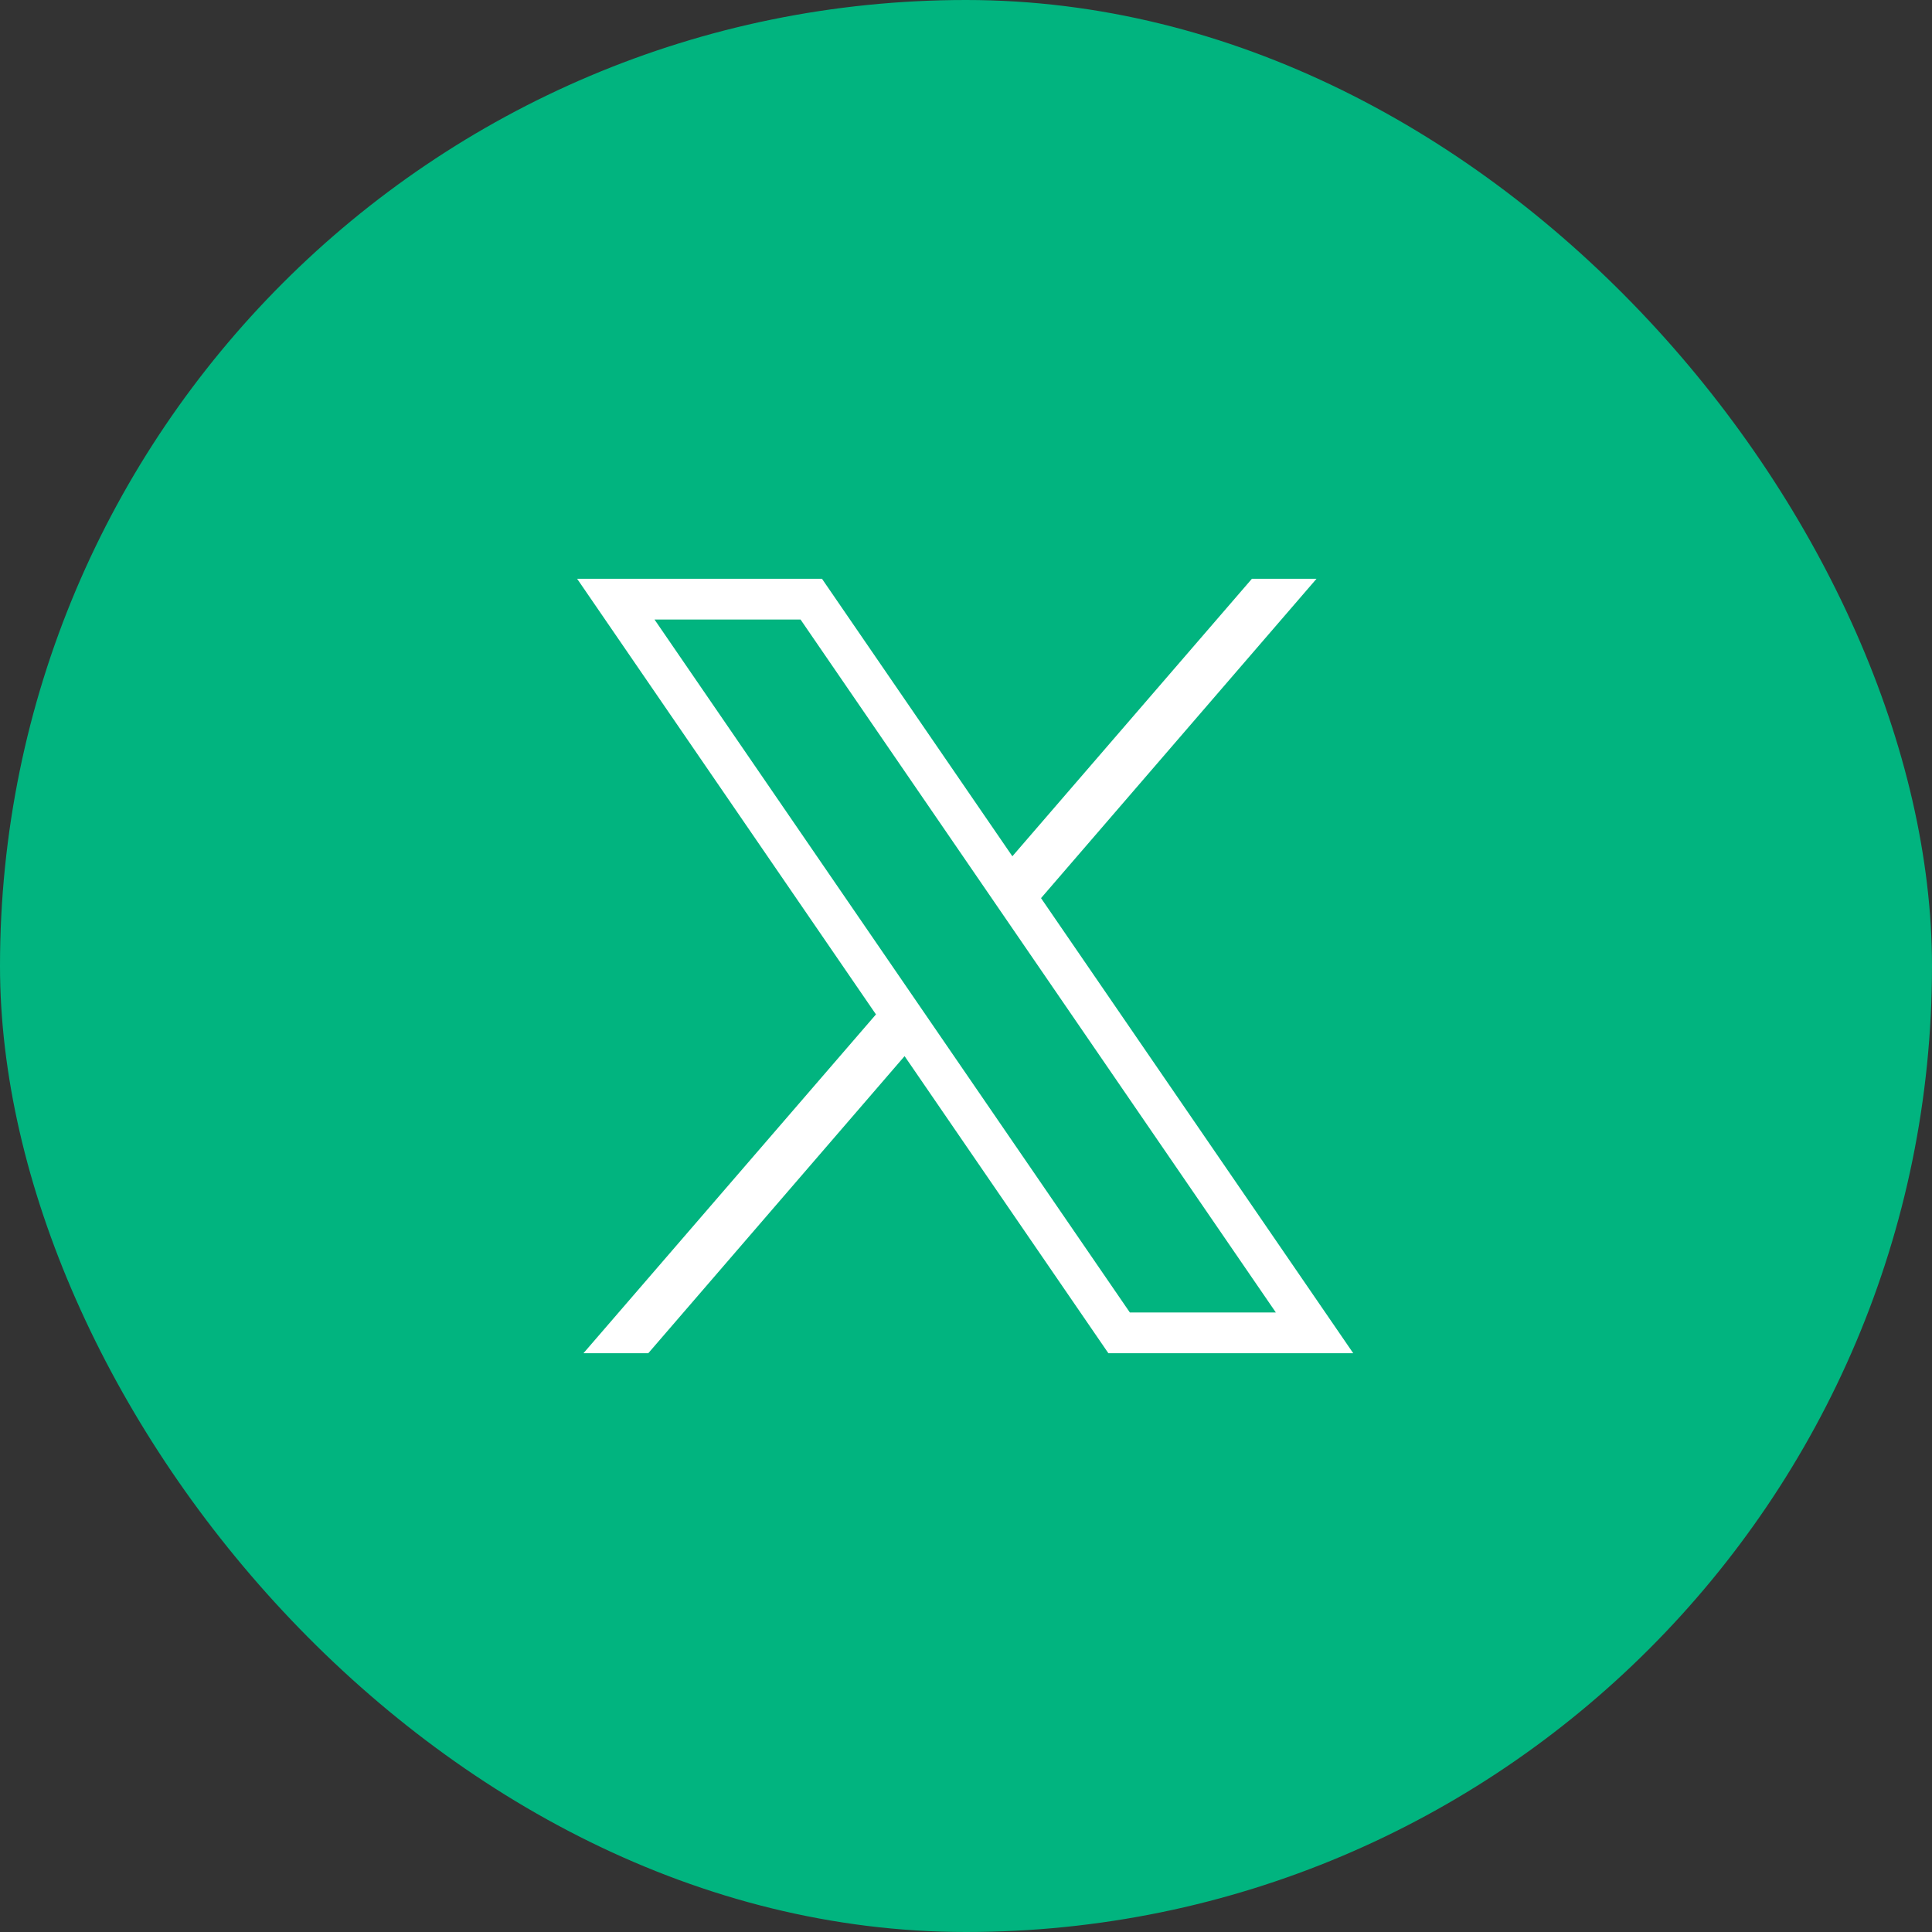
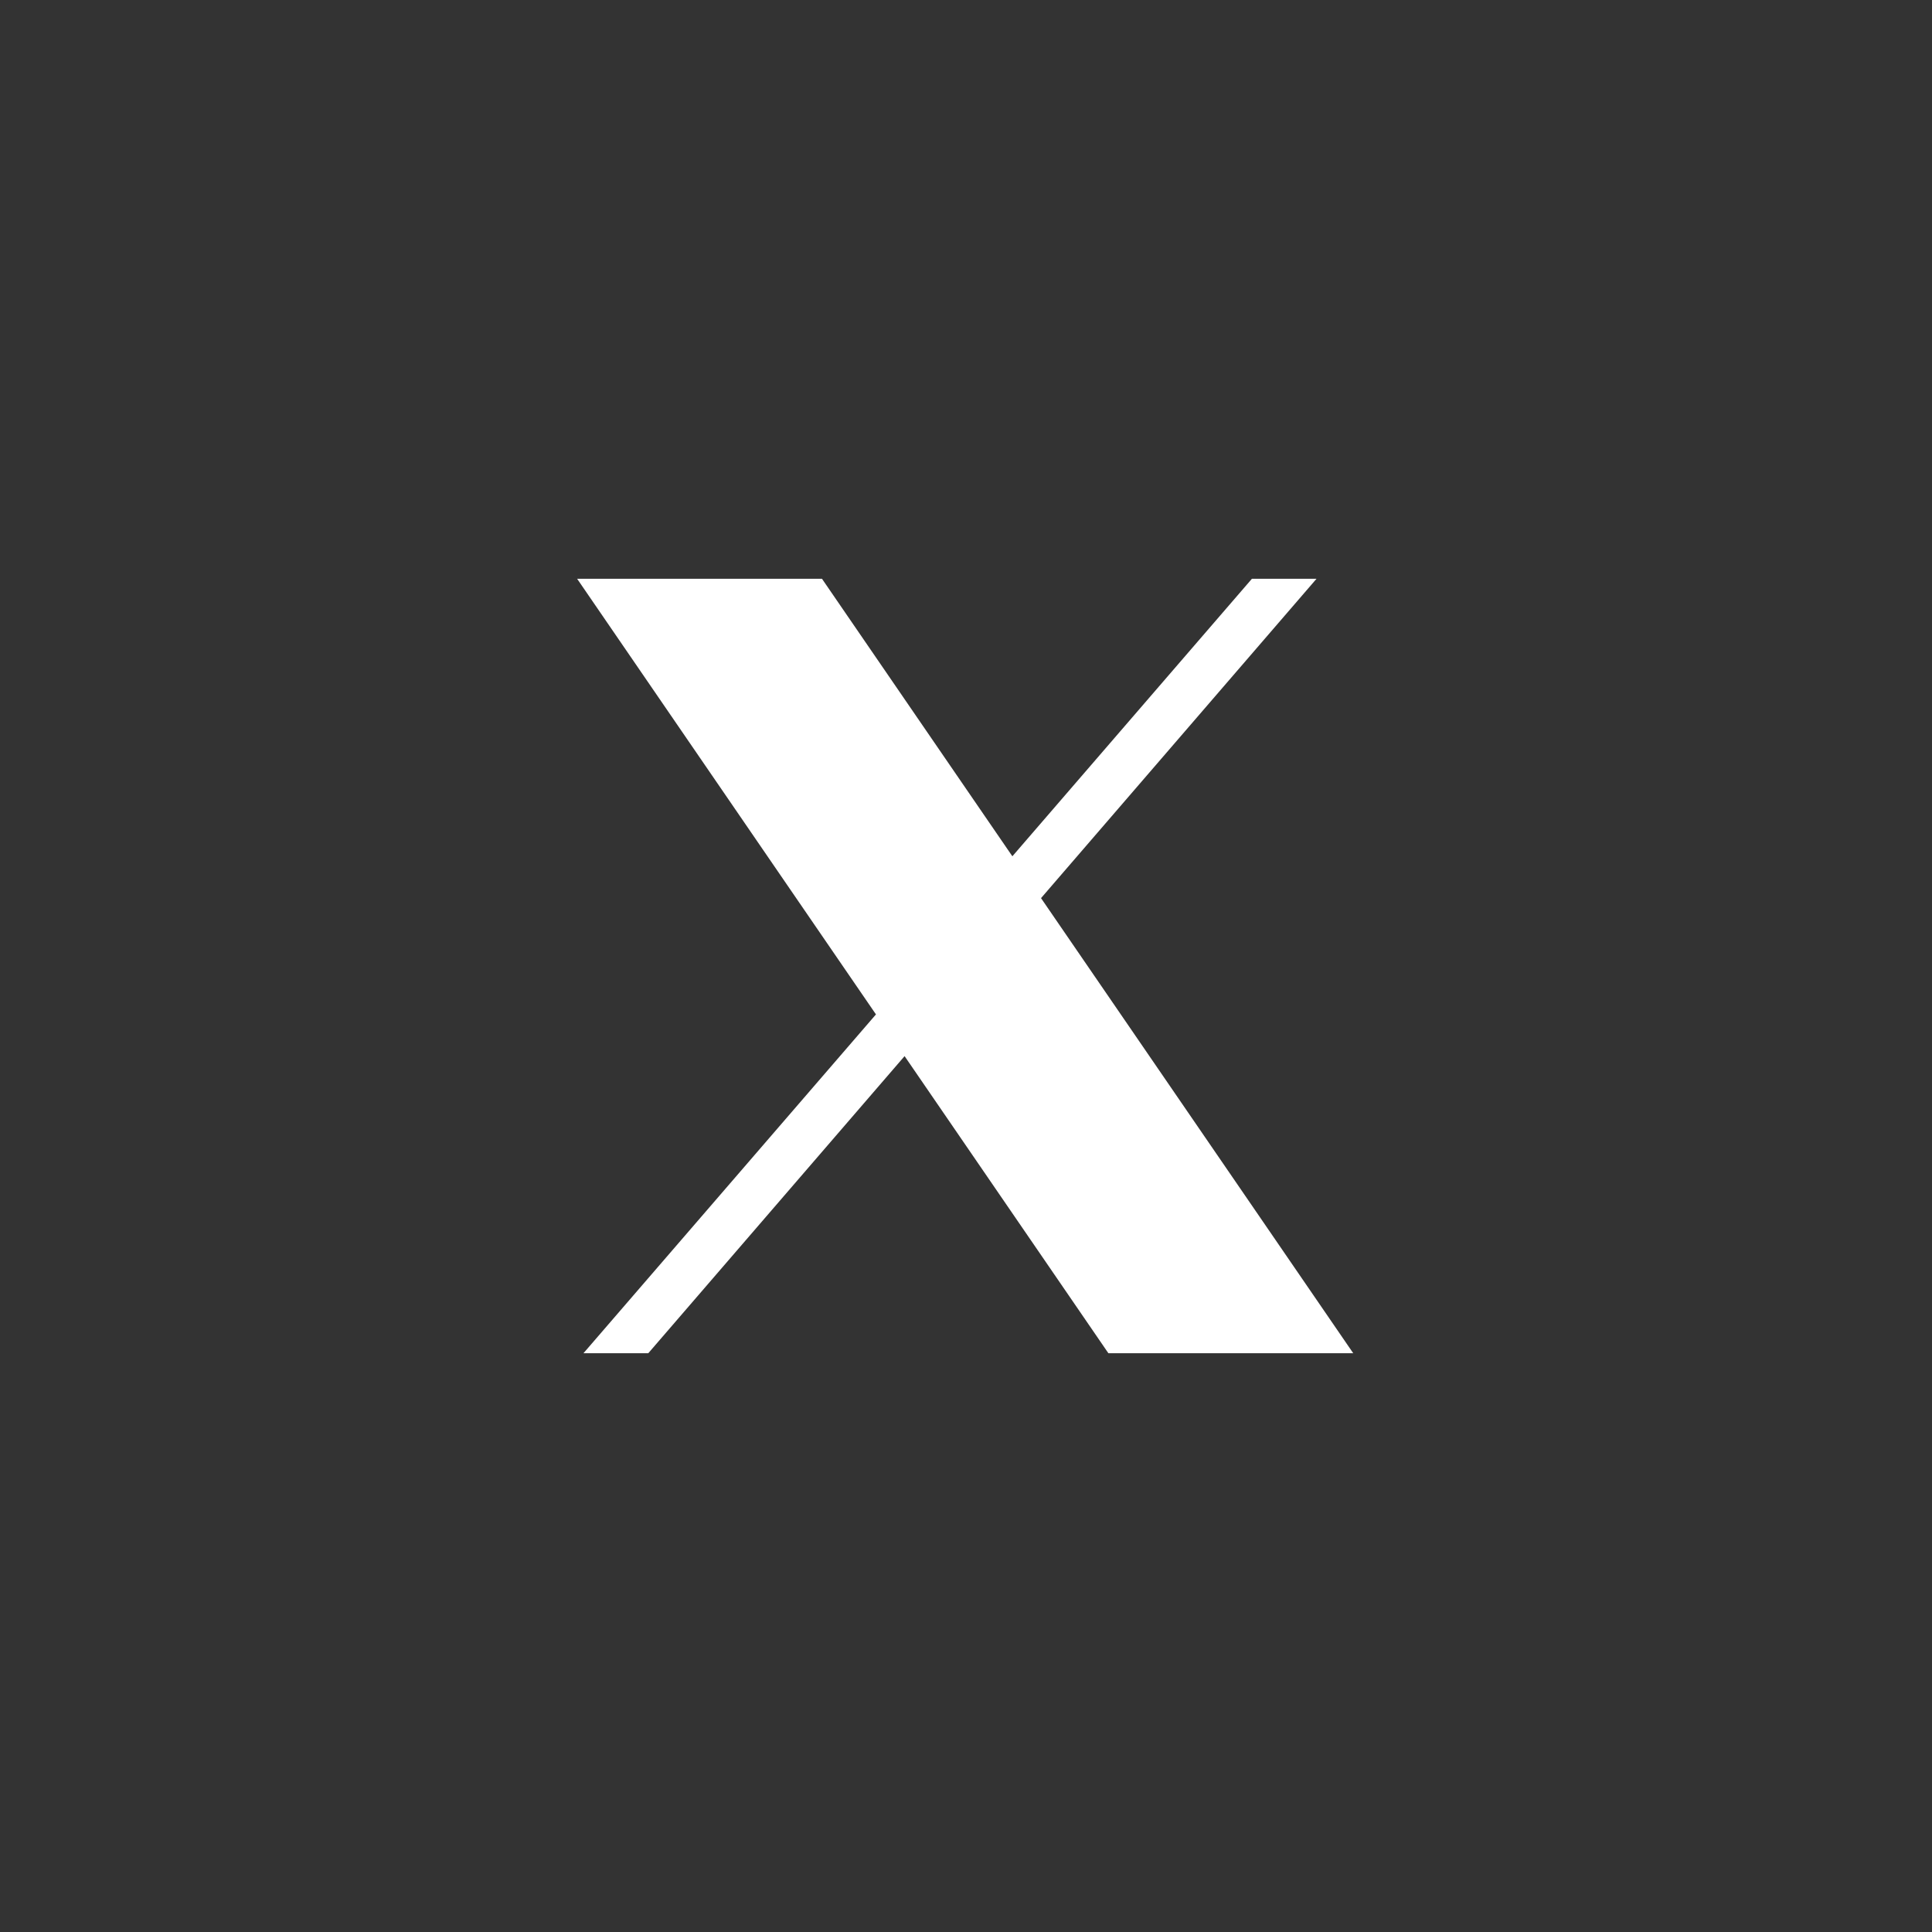
<svg xmlns="http://www.w3.org/2000/svg" width="91" height="91" viewBox="0 0 91 91" fill="none">
  <rect x="0" y="0" width="91" height="91" fill="#333333" stroke="none" />
-   <rect width="91" height="91" rx="45.5" fill="#01B47F" />
-   <path d="M27.183 27.26L41.259 47.78L27.481 63.74H30.534L42.607 49.745L52.207 63.74H63.74L49.034 42.303L62.011 27.26H58.968L47.684 40.332L38.716 27.26H27.183ZM30.828 29.18H37.706L60.095 61.82H53.218L30.828 29.18Z" fill="white" />
+   <path d="M27.183 27.26L41.259 47.78L27.481 63.74H30.534L42.607 49.745L52.207 63.74H63.74L49.034 42.303L62.011 27.26H58.968L47.684 40.332L38.716 27.26H27.183ZM30.828 29.18H37.706H53.218L30.828 29.18Z" fill="white" />
</svg>